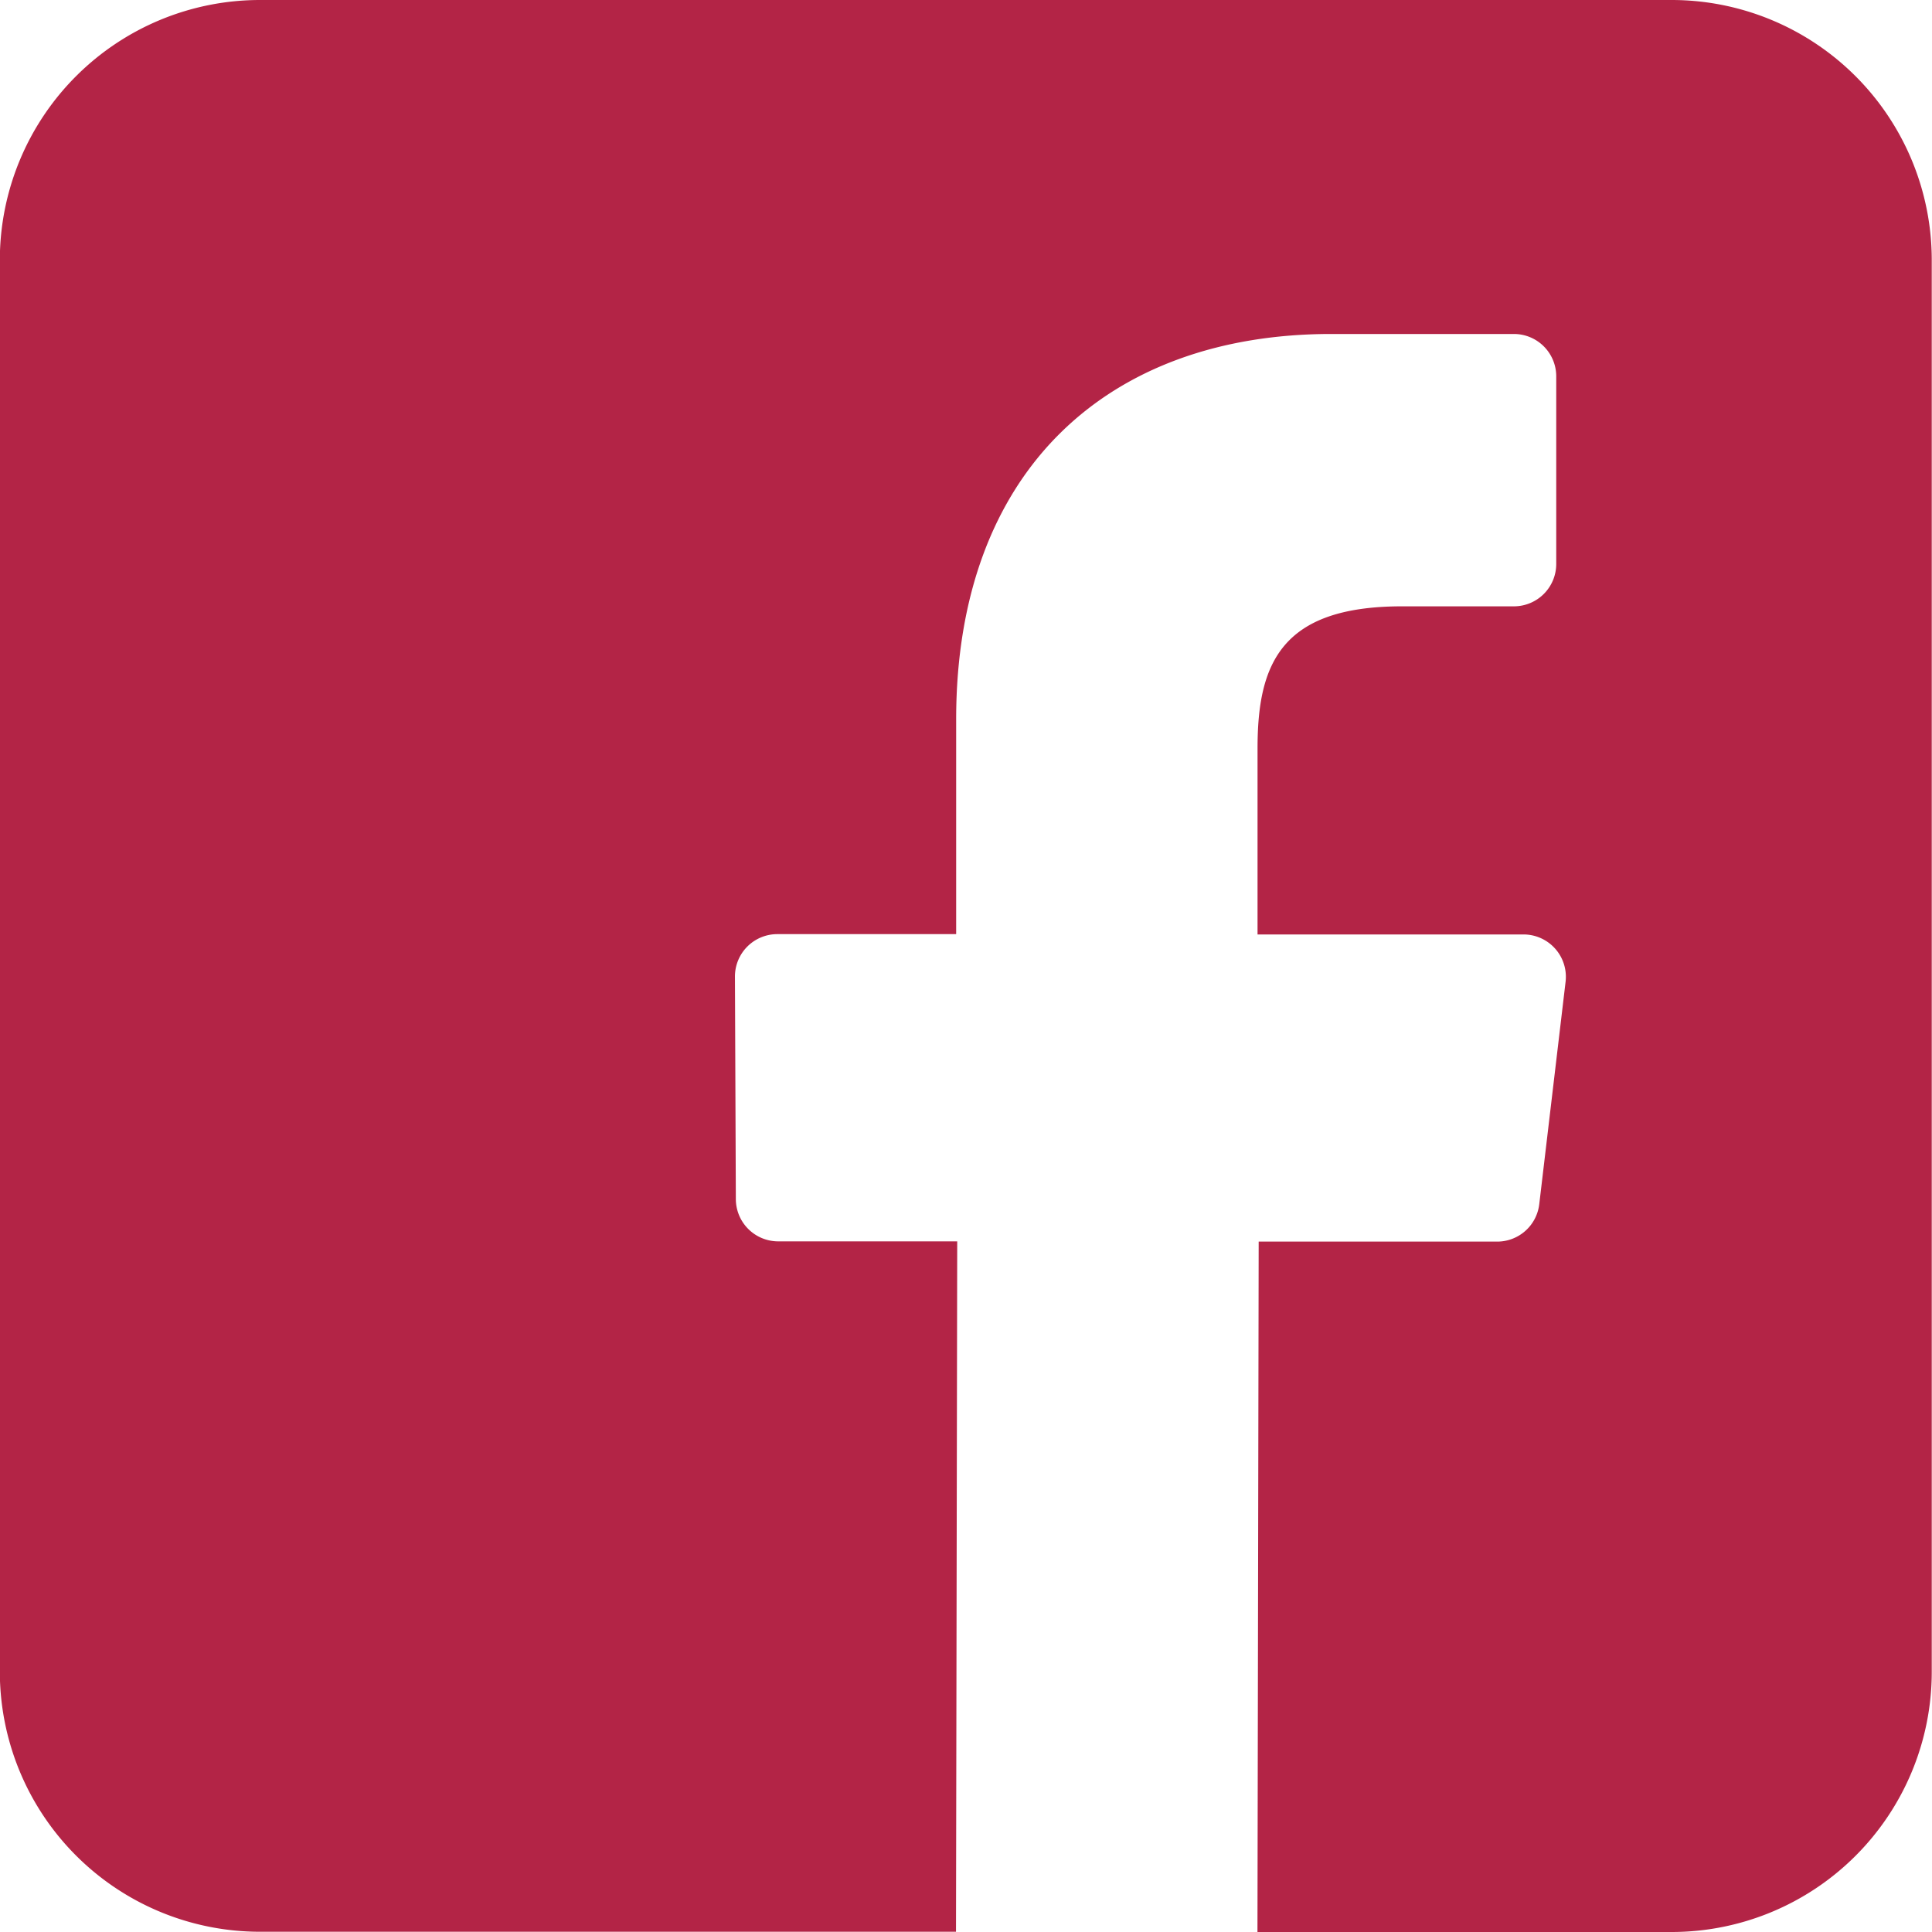
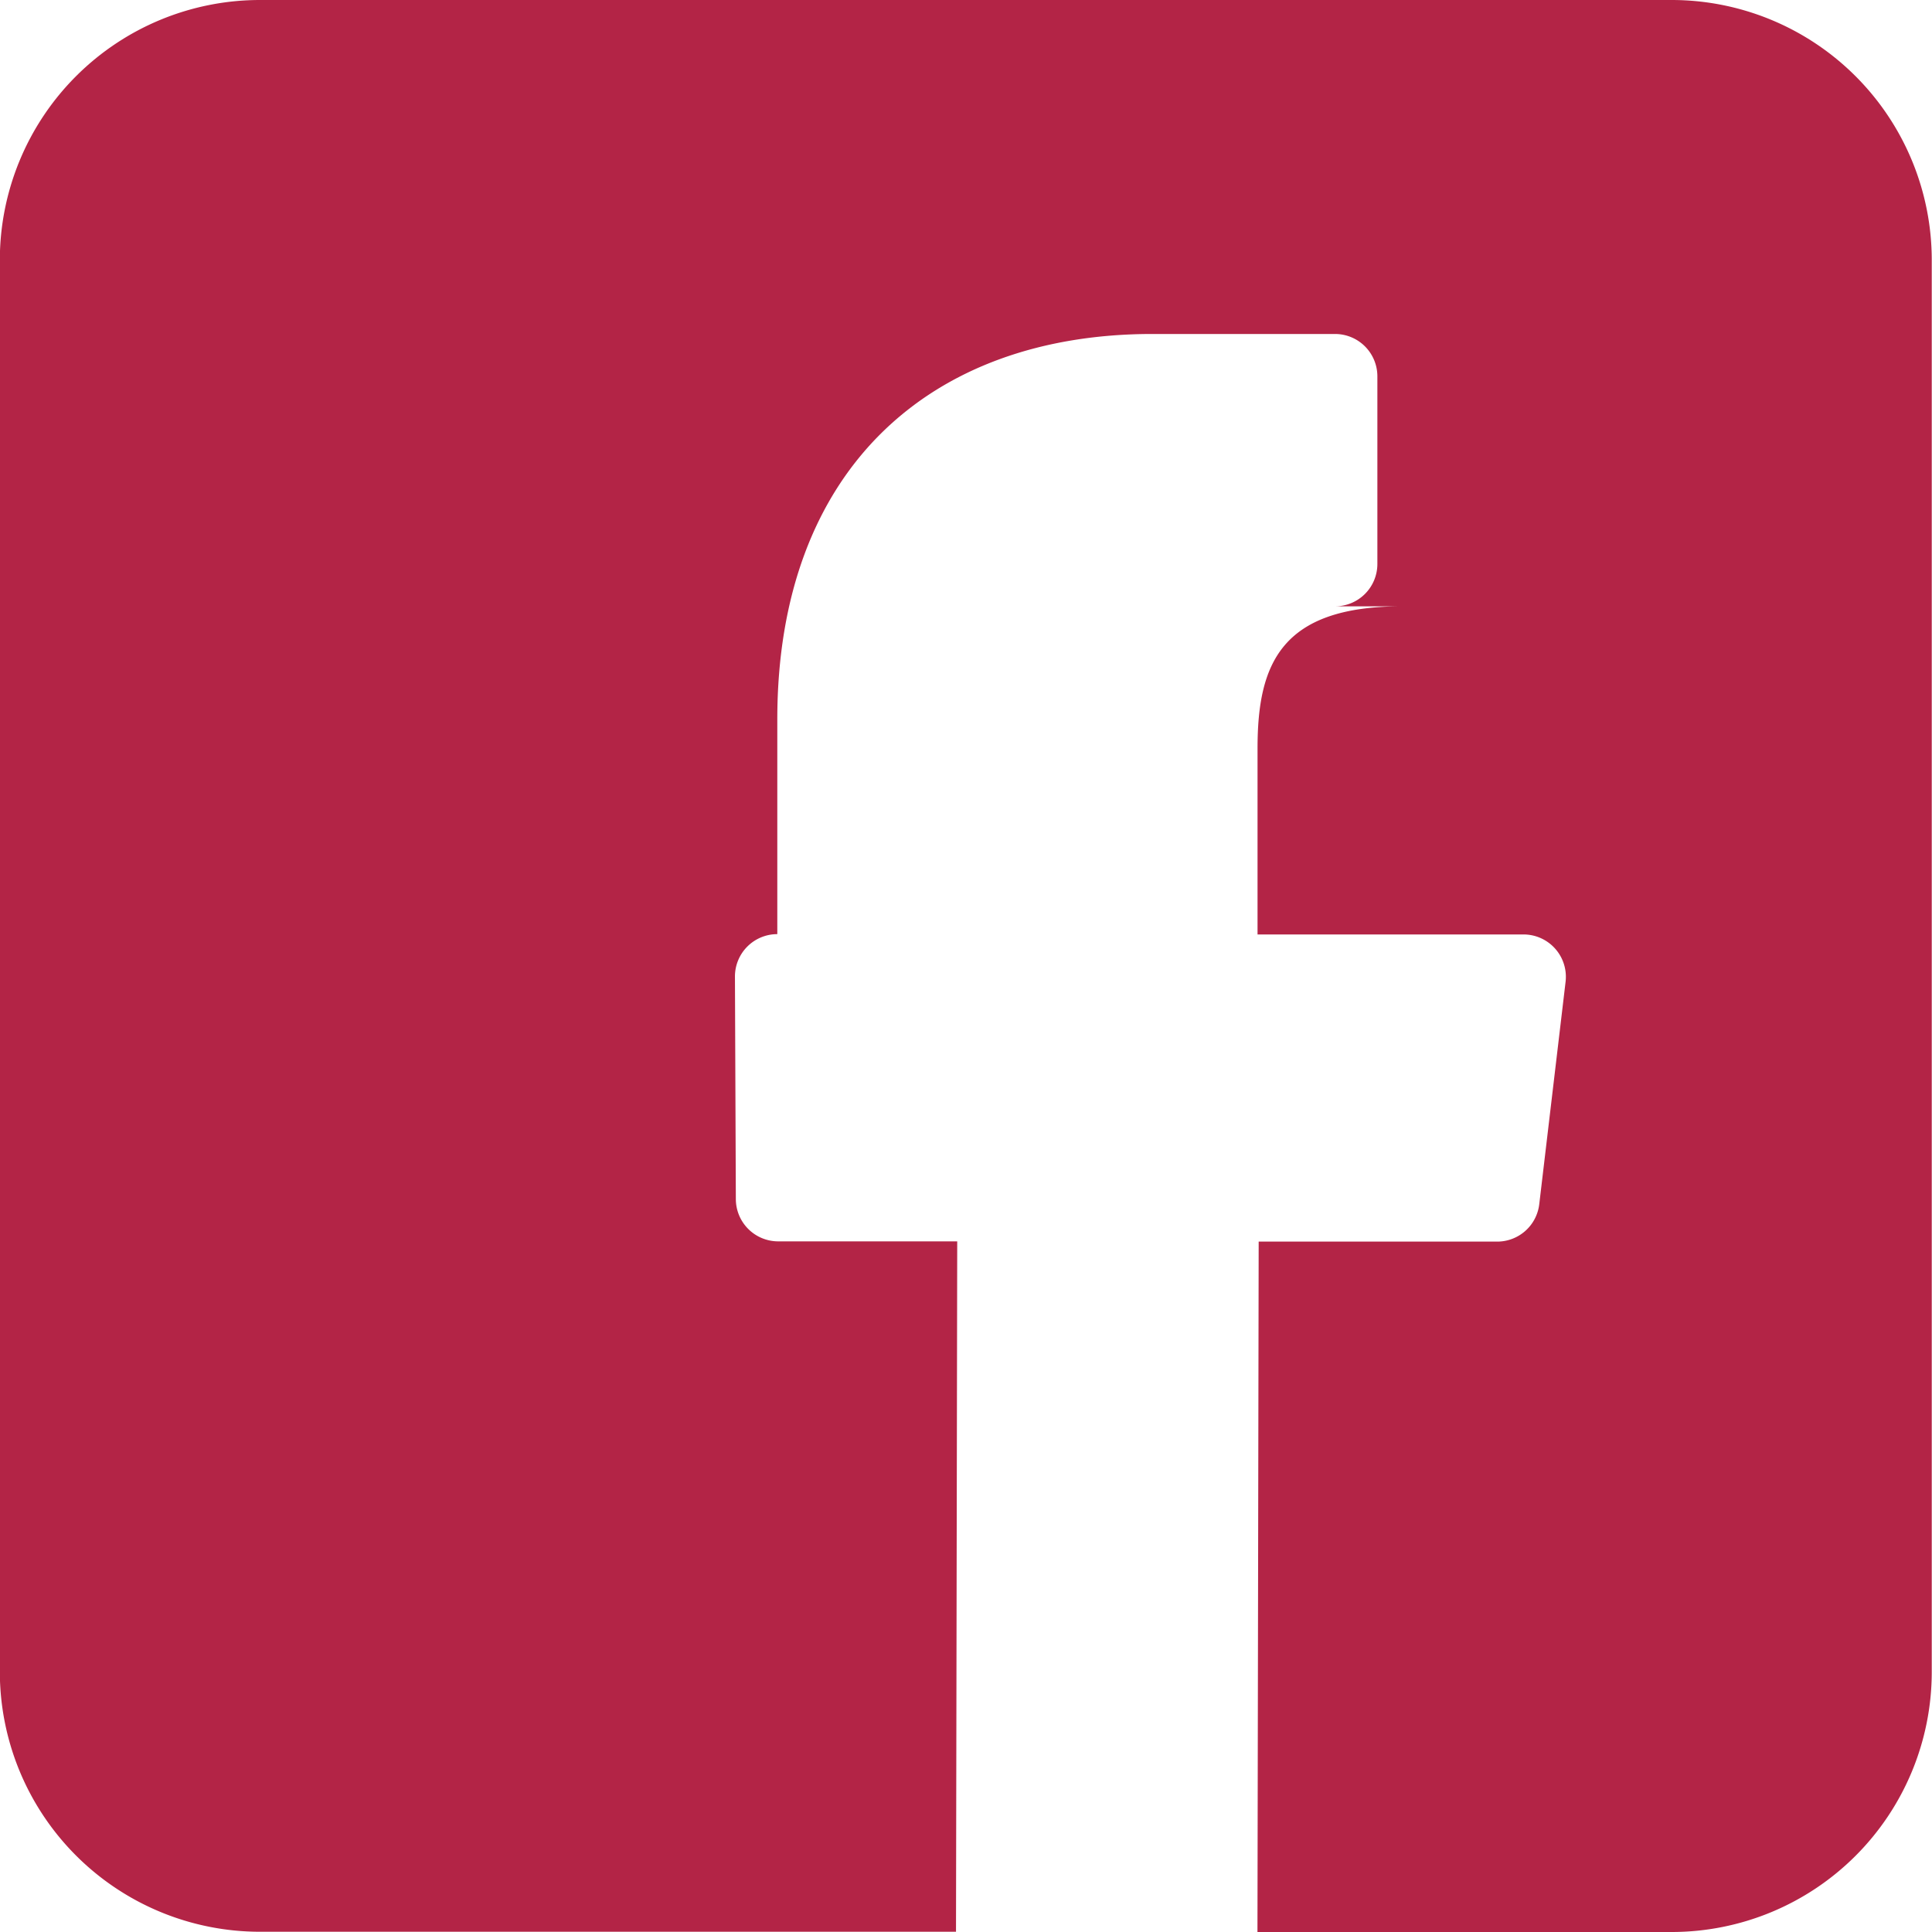
<svg xmlns="http://www.w3.org/2000/svg" id="FB_Icon_RO" data-name="FB Icon RO" width="23.764" height="23.764" viewBox="0 0 23.764 23.764">
-   <path id="FB_ICON_ON" data-name="FB ICON ON" d="M20.563,0H3.2A3.2,3.2,0,0,0,0,3.2V20.561a3.2,3.2,0,0,0,3.2,3.2h8.561l.015-8.492H9.574a.521.521,0,0,1-.521-.519l-.011-2.737a.521.521,0,0,1,.521-.523h2.2V8.849c0-3.069,1.875-4.741,4.613-4.741h2.247a.521.521,0,0,1,.521.521V6.937a.521.521,0,0,1-.52.521H17.247c-1.489,0-1.777.708-1.777,1.746v2.29h3.272a.521.521,0,0,1,.517.582l-.324,2.737a.521.521,0,0,1-.517.459H15.484l-.015,8.492h5.094a3.2,3.2,0,0,0,3.2-3.2V3.2A3.2,3.2,0,0,0,20.563,0Z" transform="translate(-0.002)" fill="#b32446" />
+   <path id="FB_ICON_ON" data-name="FB ICON ON" d="M20.563,0H3.2A3.2,3.2,0,0,0,0,3.2V20.561a3.2,3.2,0,0,0,3.2,3.2h8.561l.015-8.492H9.574a.521.521,0,0,1-.521-.519l-.011-2.737a.521.521,0,0,1,.521-.523V8.849c0-3.069,1.875-4.741,4.613-4.741h2.247a.521.521,0,0,1,.521.521V6.937a.521.521,0,0,1-.52.521H17.247c-1.489,0-1.777.708-1.777,1.746v2.29h3.272a.521.521,0,0,1,.517.582l-.324,2.737a.521.521,0,0,1-.517.459H15.484l-.015,8.492h5.094a3.2,3.2,0,0,0,3.2-3.2V3.2A3.2,3.2,0,0,0,20.563,0Z" transform="translate(-0.002)" fill="#b32446" />
</svg>